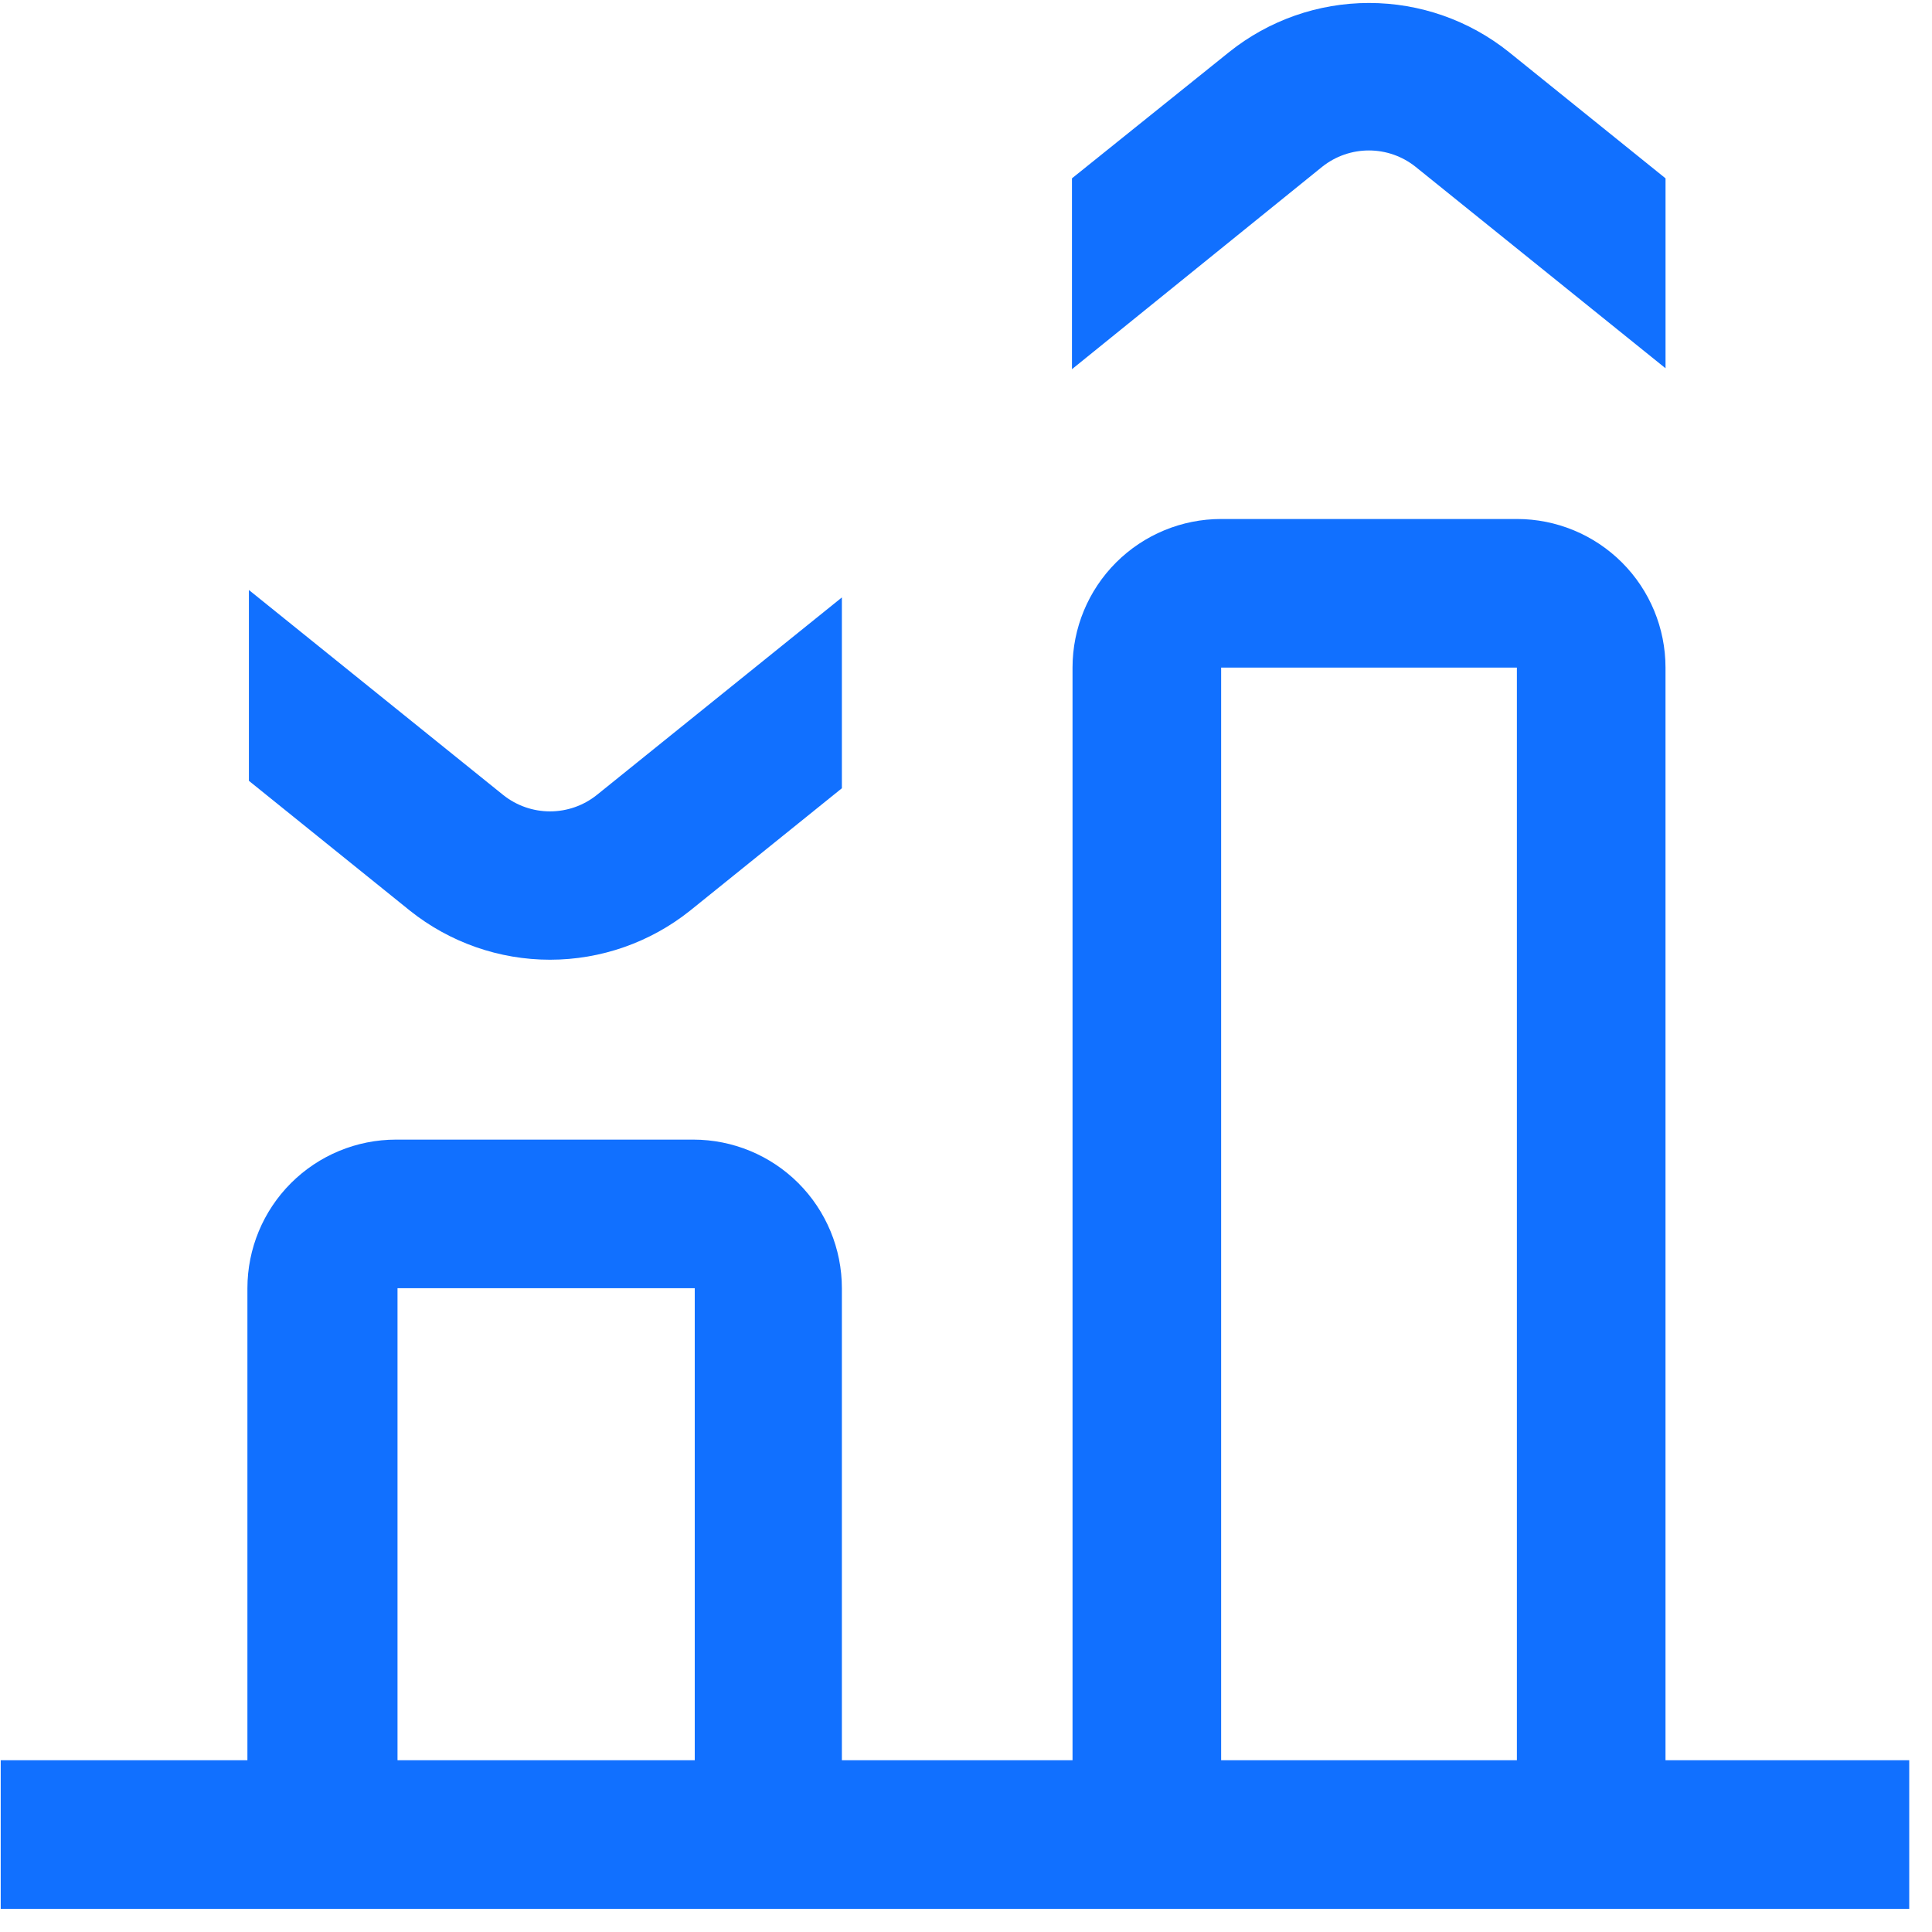
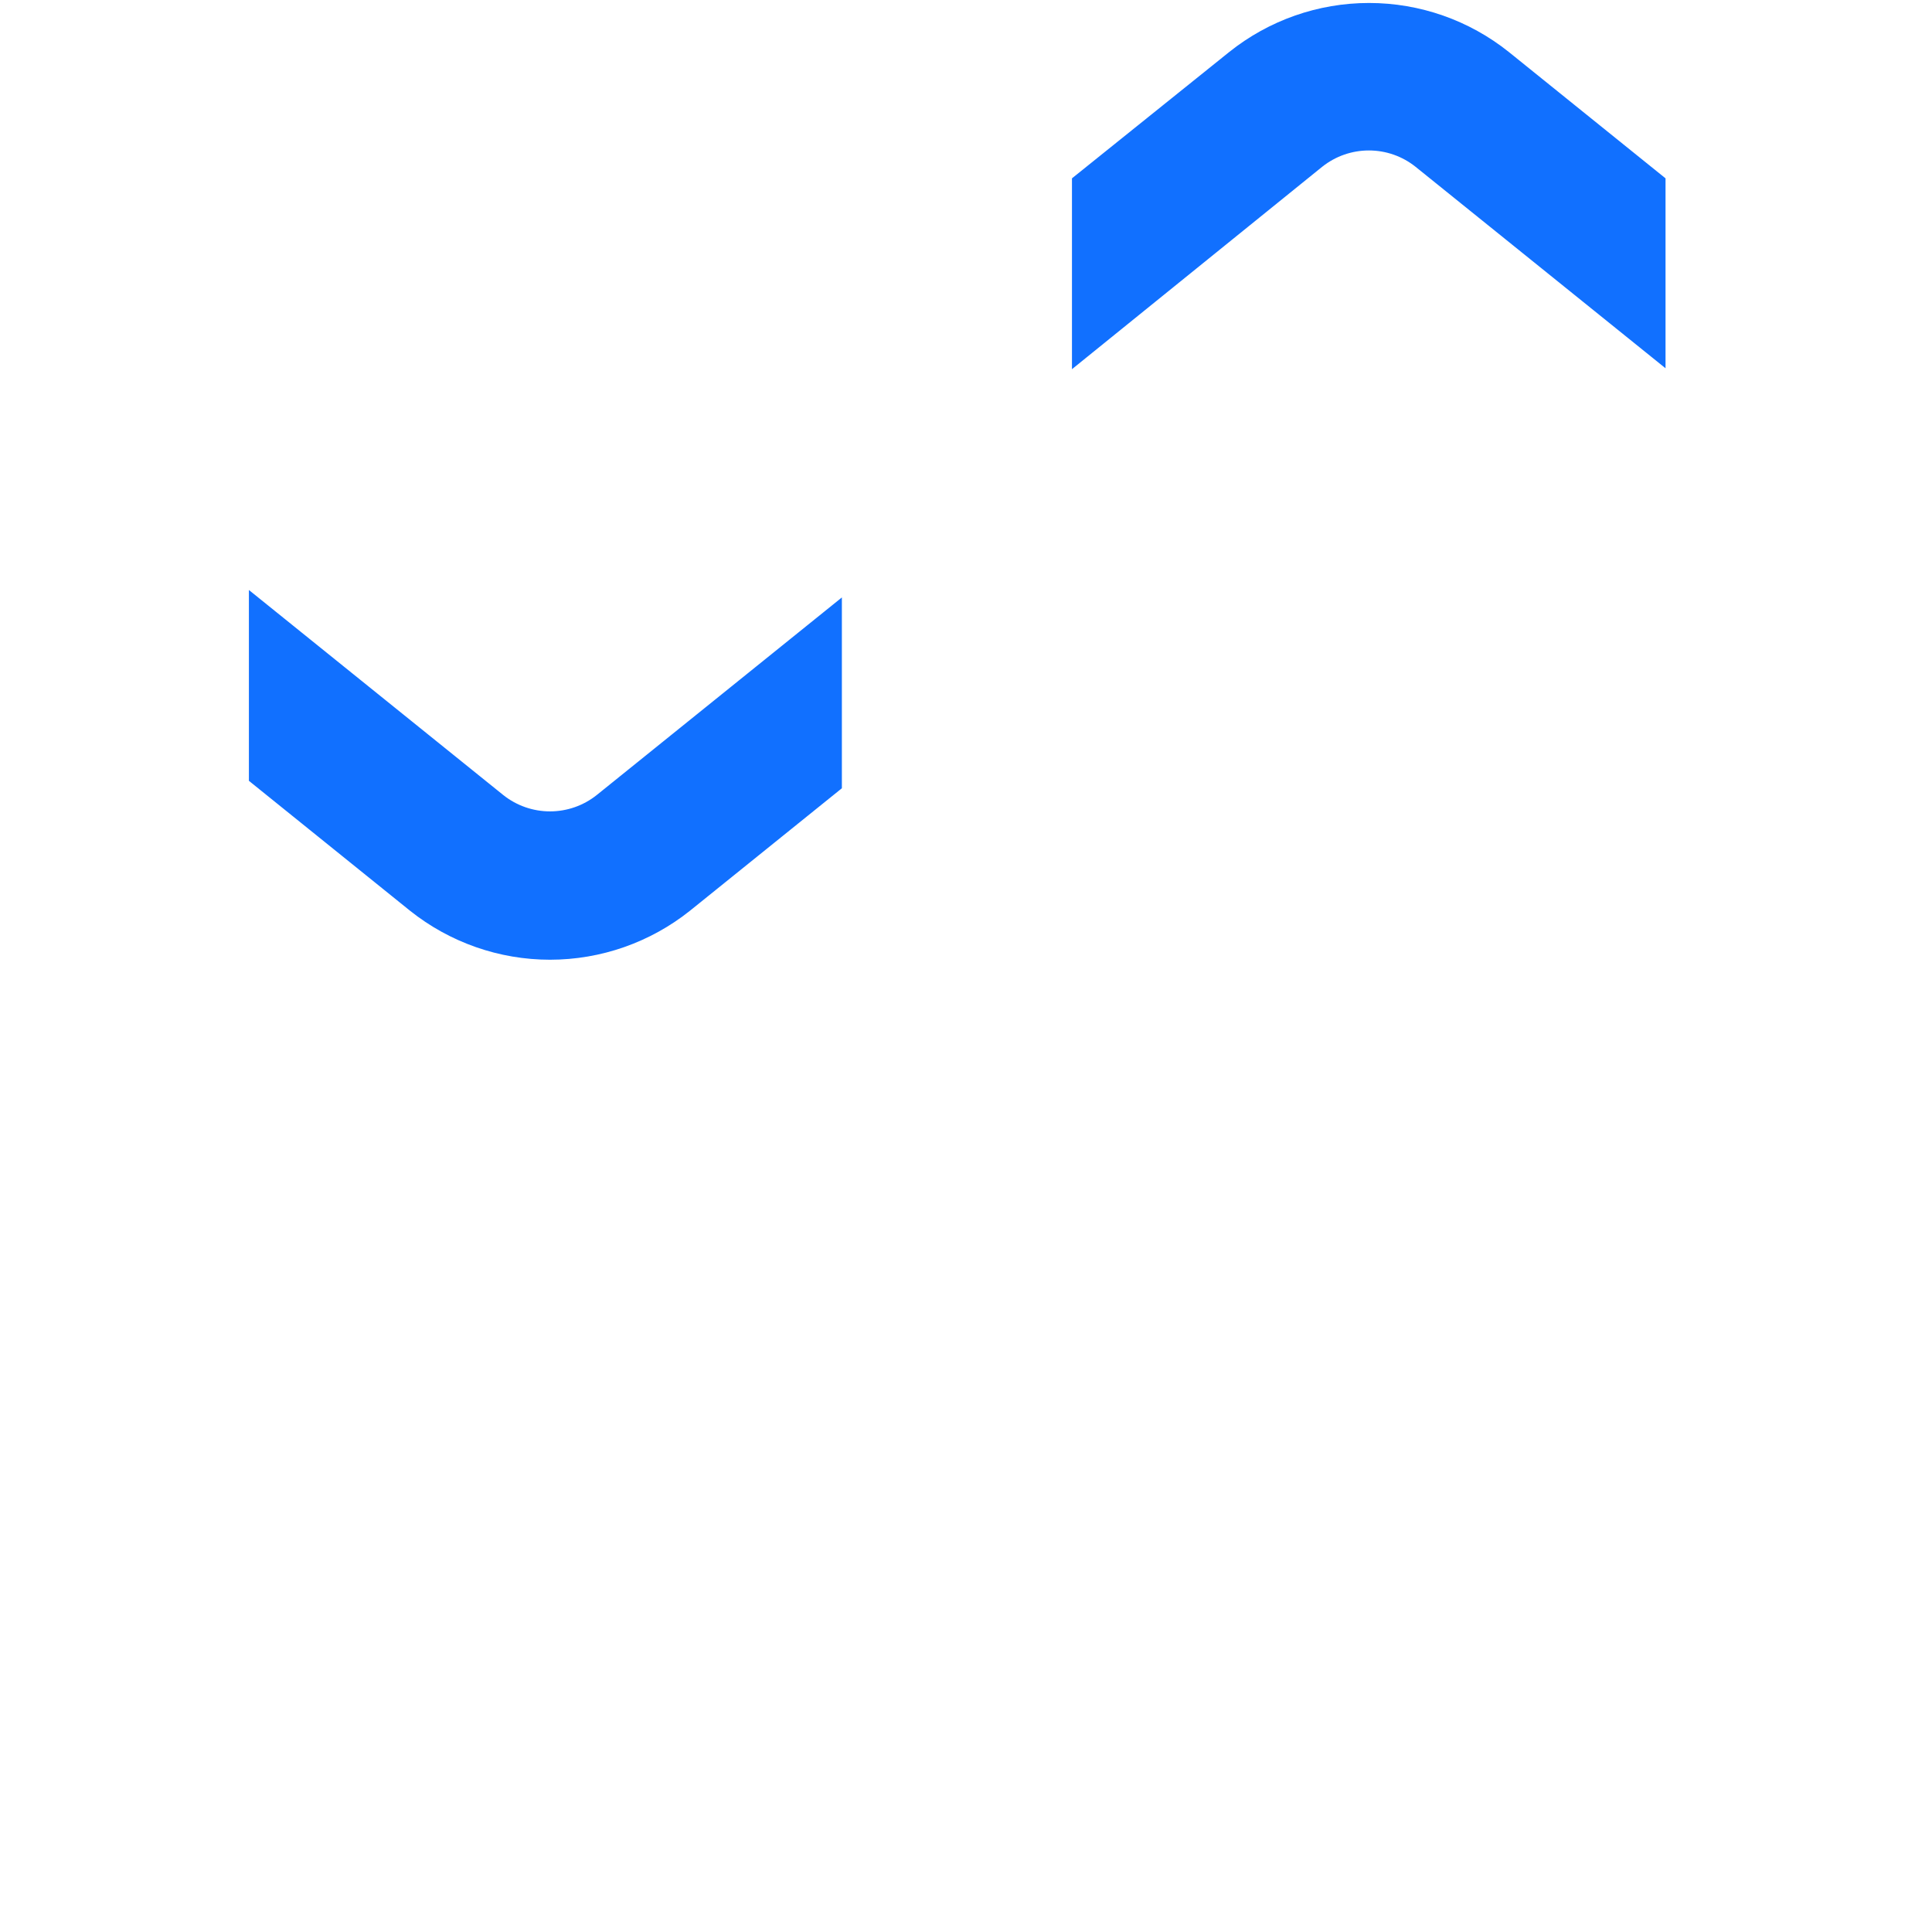
<svg xmlns="http://www.w3.org/2000/svg" width="65" height="65" viewBox="0 0 65 65" fill="none">
-   <path d="M64.234 59.221H56.034V22.461C56.034 21.135 55.508 19.863 54.57 18.925C53.632 17.988 52.361 17.461 51.034 17.461H41.084C39.758 17.461 38.487 17.988 37.549 18.925C36.611 19.863 36.084 21.135 36.084 22.461V59.221H28.324V43.341C28.324 42.015 27.798 40.743 26.86 39.805C25.922 38.868 24.651 38.341 23.324 38.341H13.324C11.998 38.341 10.727 38.868 9.789 39.805C8.851 40.743 8.324 42.015 8.324 43.341V59.221H0.024V64.221H64.234V59.221ZM13.374 59.221V43.341H23.374V59.221H13.374ZM41.084 59.221V22.461H51.034V59.221H41.084Z" fill="#1170FF" />
  <path d="M44.484 5.611C44.931 5.255 45.484 5.062 46.054 5.062C46.625 5.062 47.178 5.255 47.624 5.611L56.035 12.39V6L50.764 1.75C49.429 0.682 47.77 0.1 46.059 0.1C44.349 0.1 42.69 0.682 41.355 1.75L36.065 6V12.421L44.484 5.611Z" fill="#1170FF" />
  <path d="M13.794 30.64C15.132 31.707 16.793 32.289 18.504 32.289C20.216 32.289 21.877 31.707 23.214 30.64L28.324 26.52V20.1L20.074 26.75C19.628 27.105 19.075 27.298 18.504 27.298C17.934 27.298 17.381 27.105 16.934 26.75L8.374 19.85V26.27L13.794 30.64Z" fill="#1170FF" />
</svg>